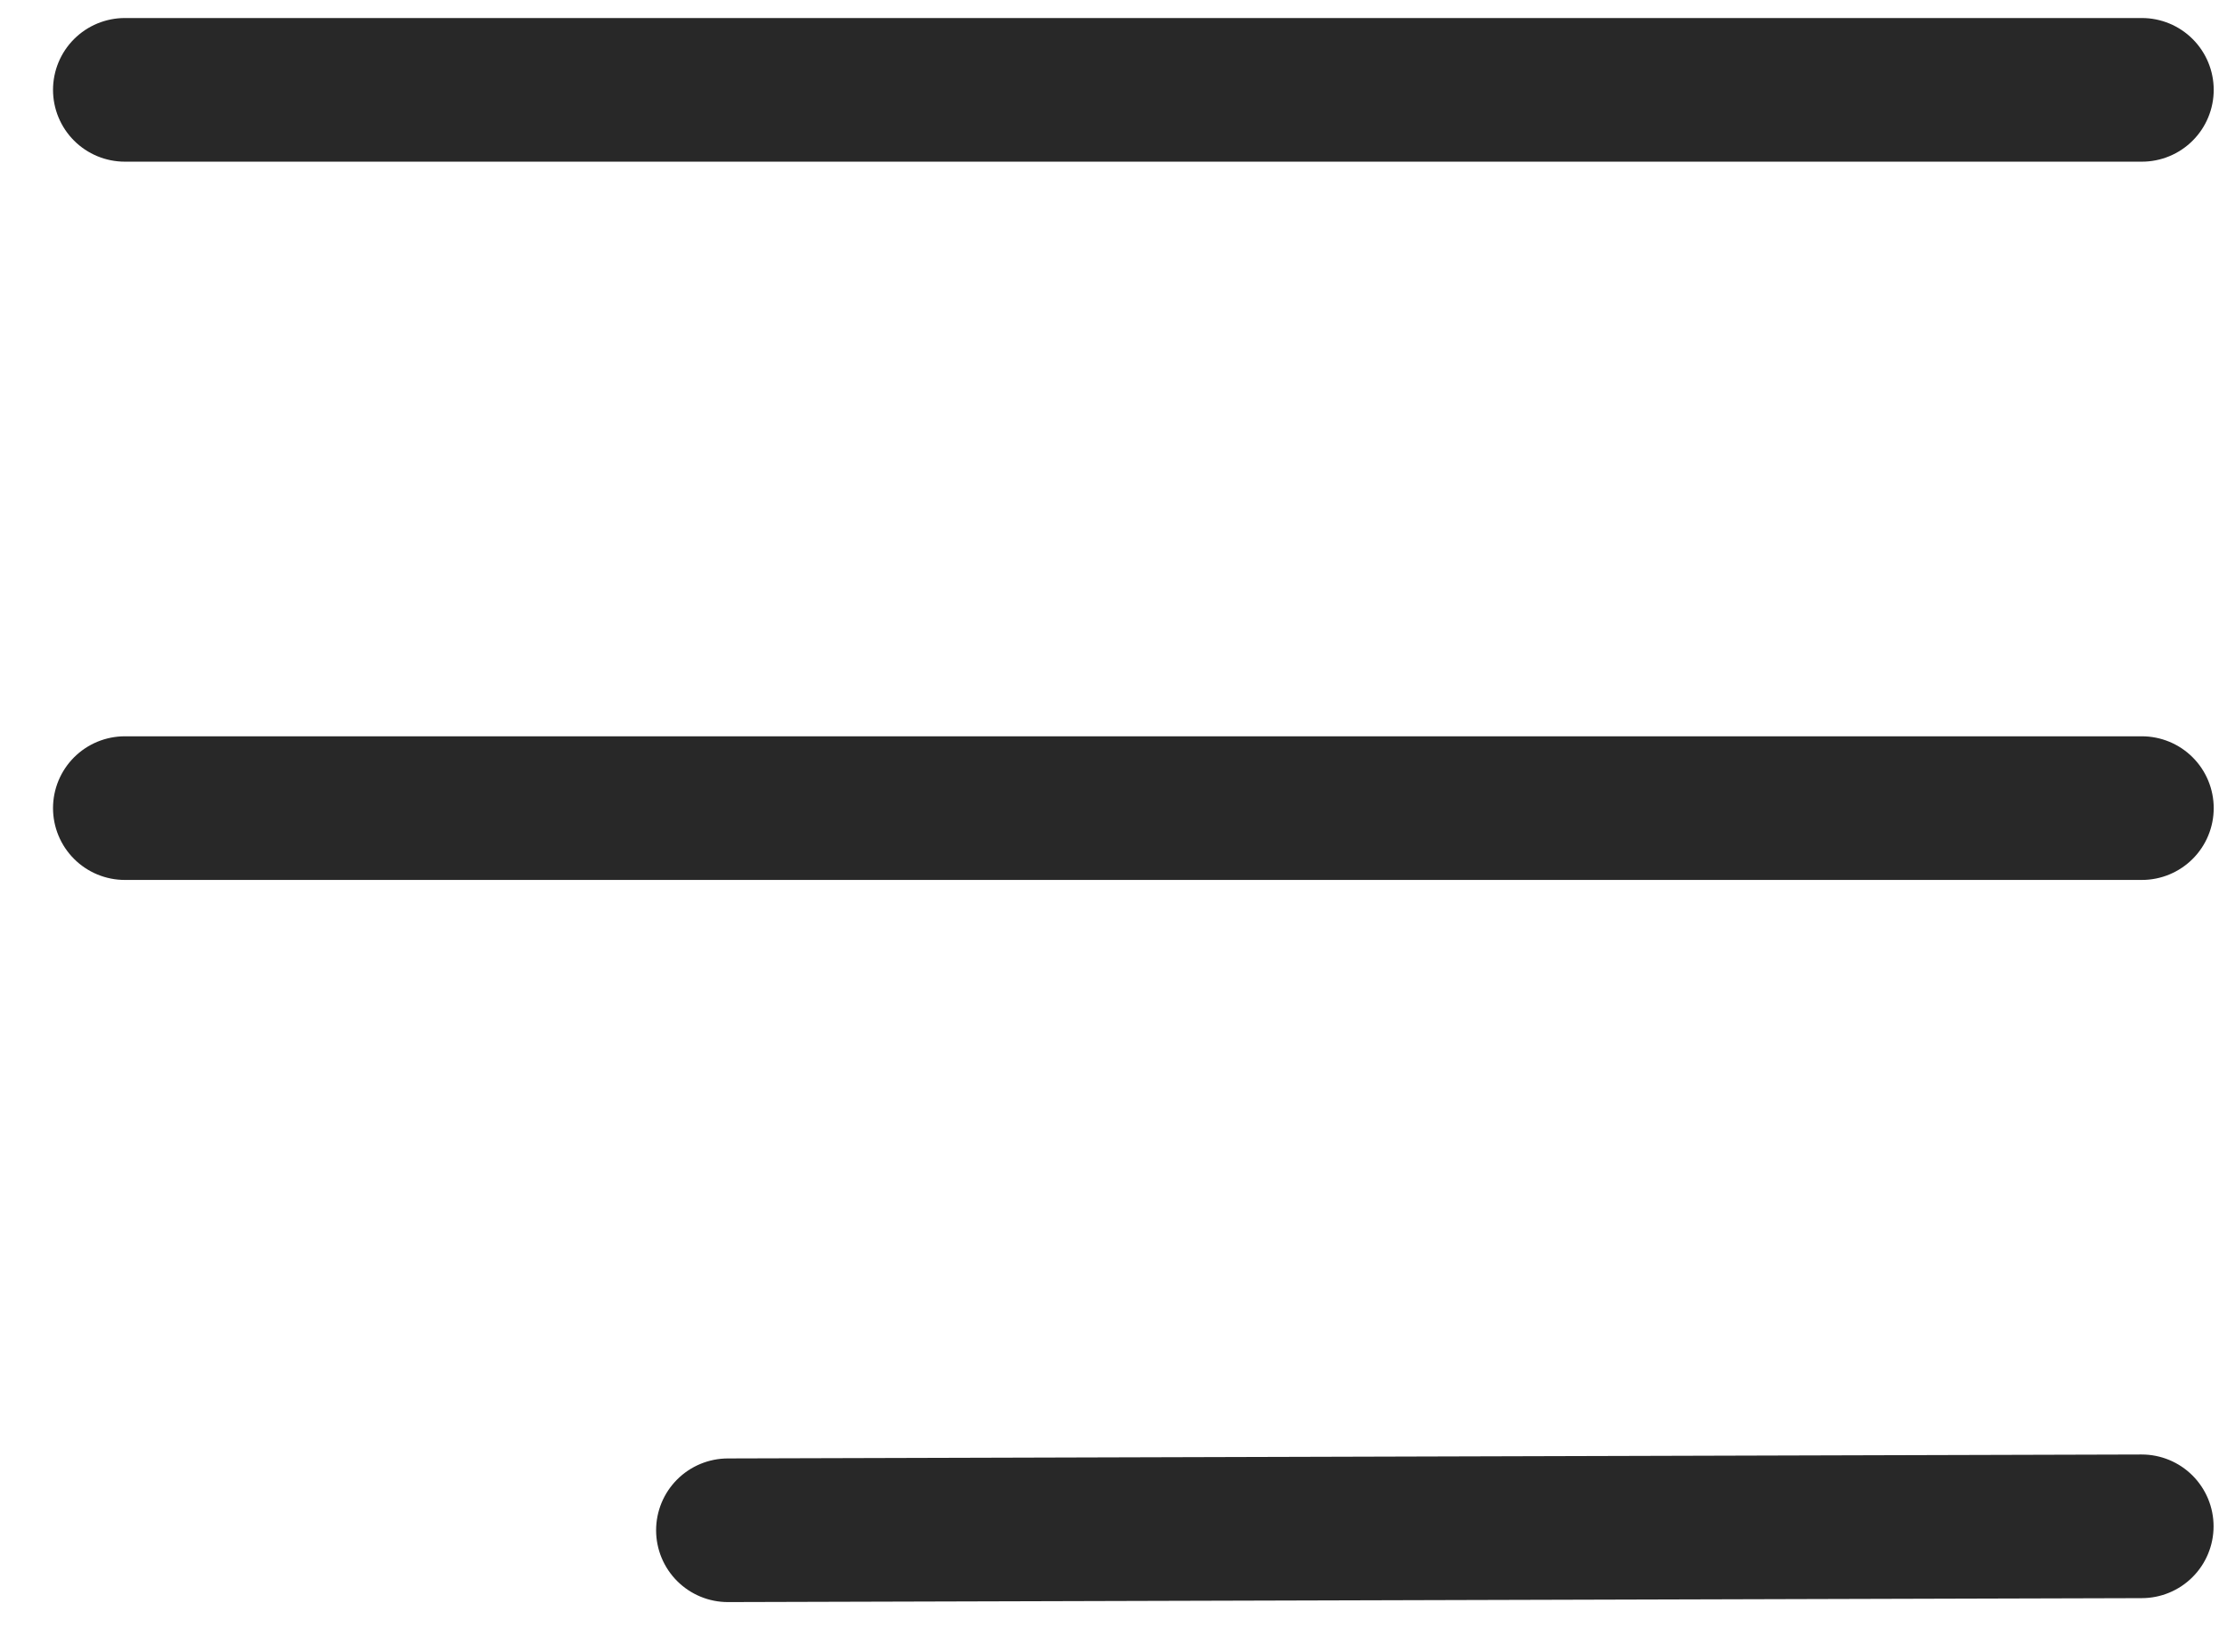
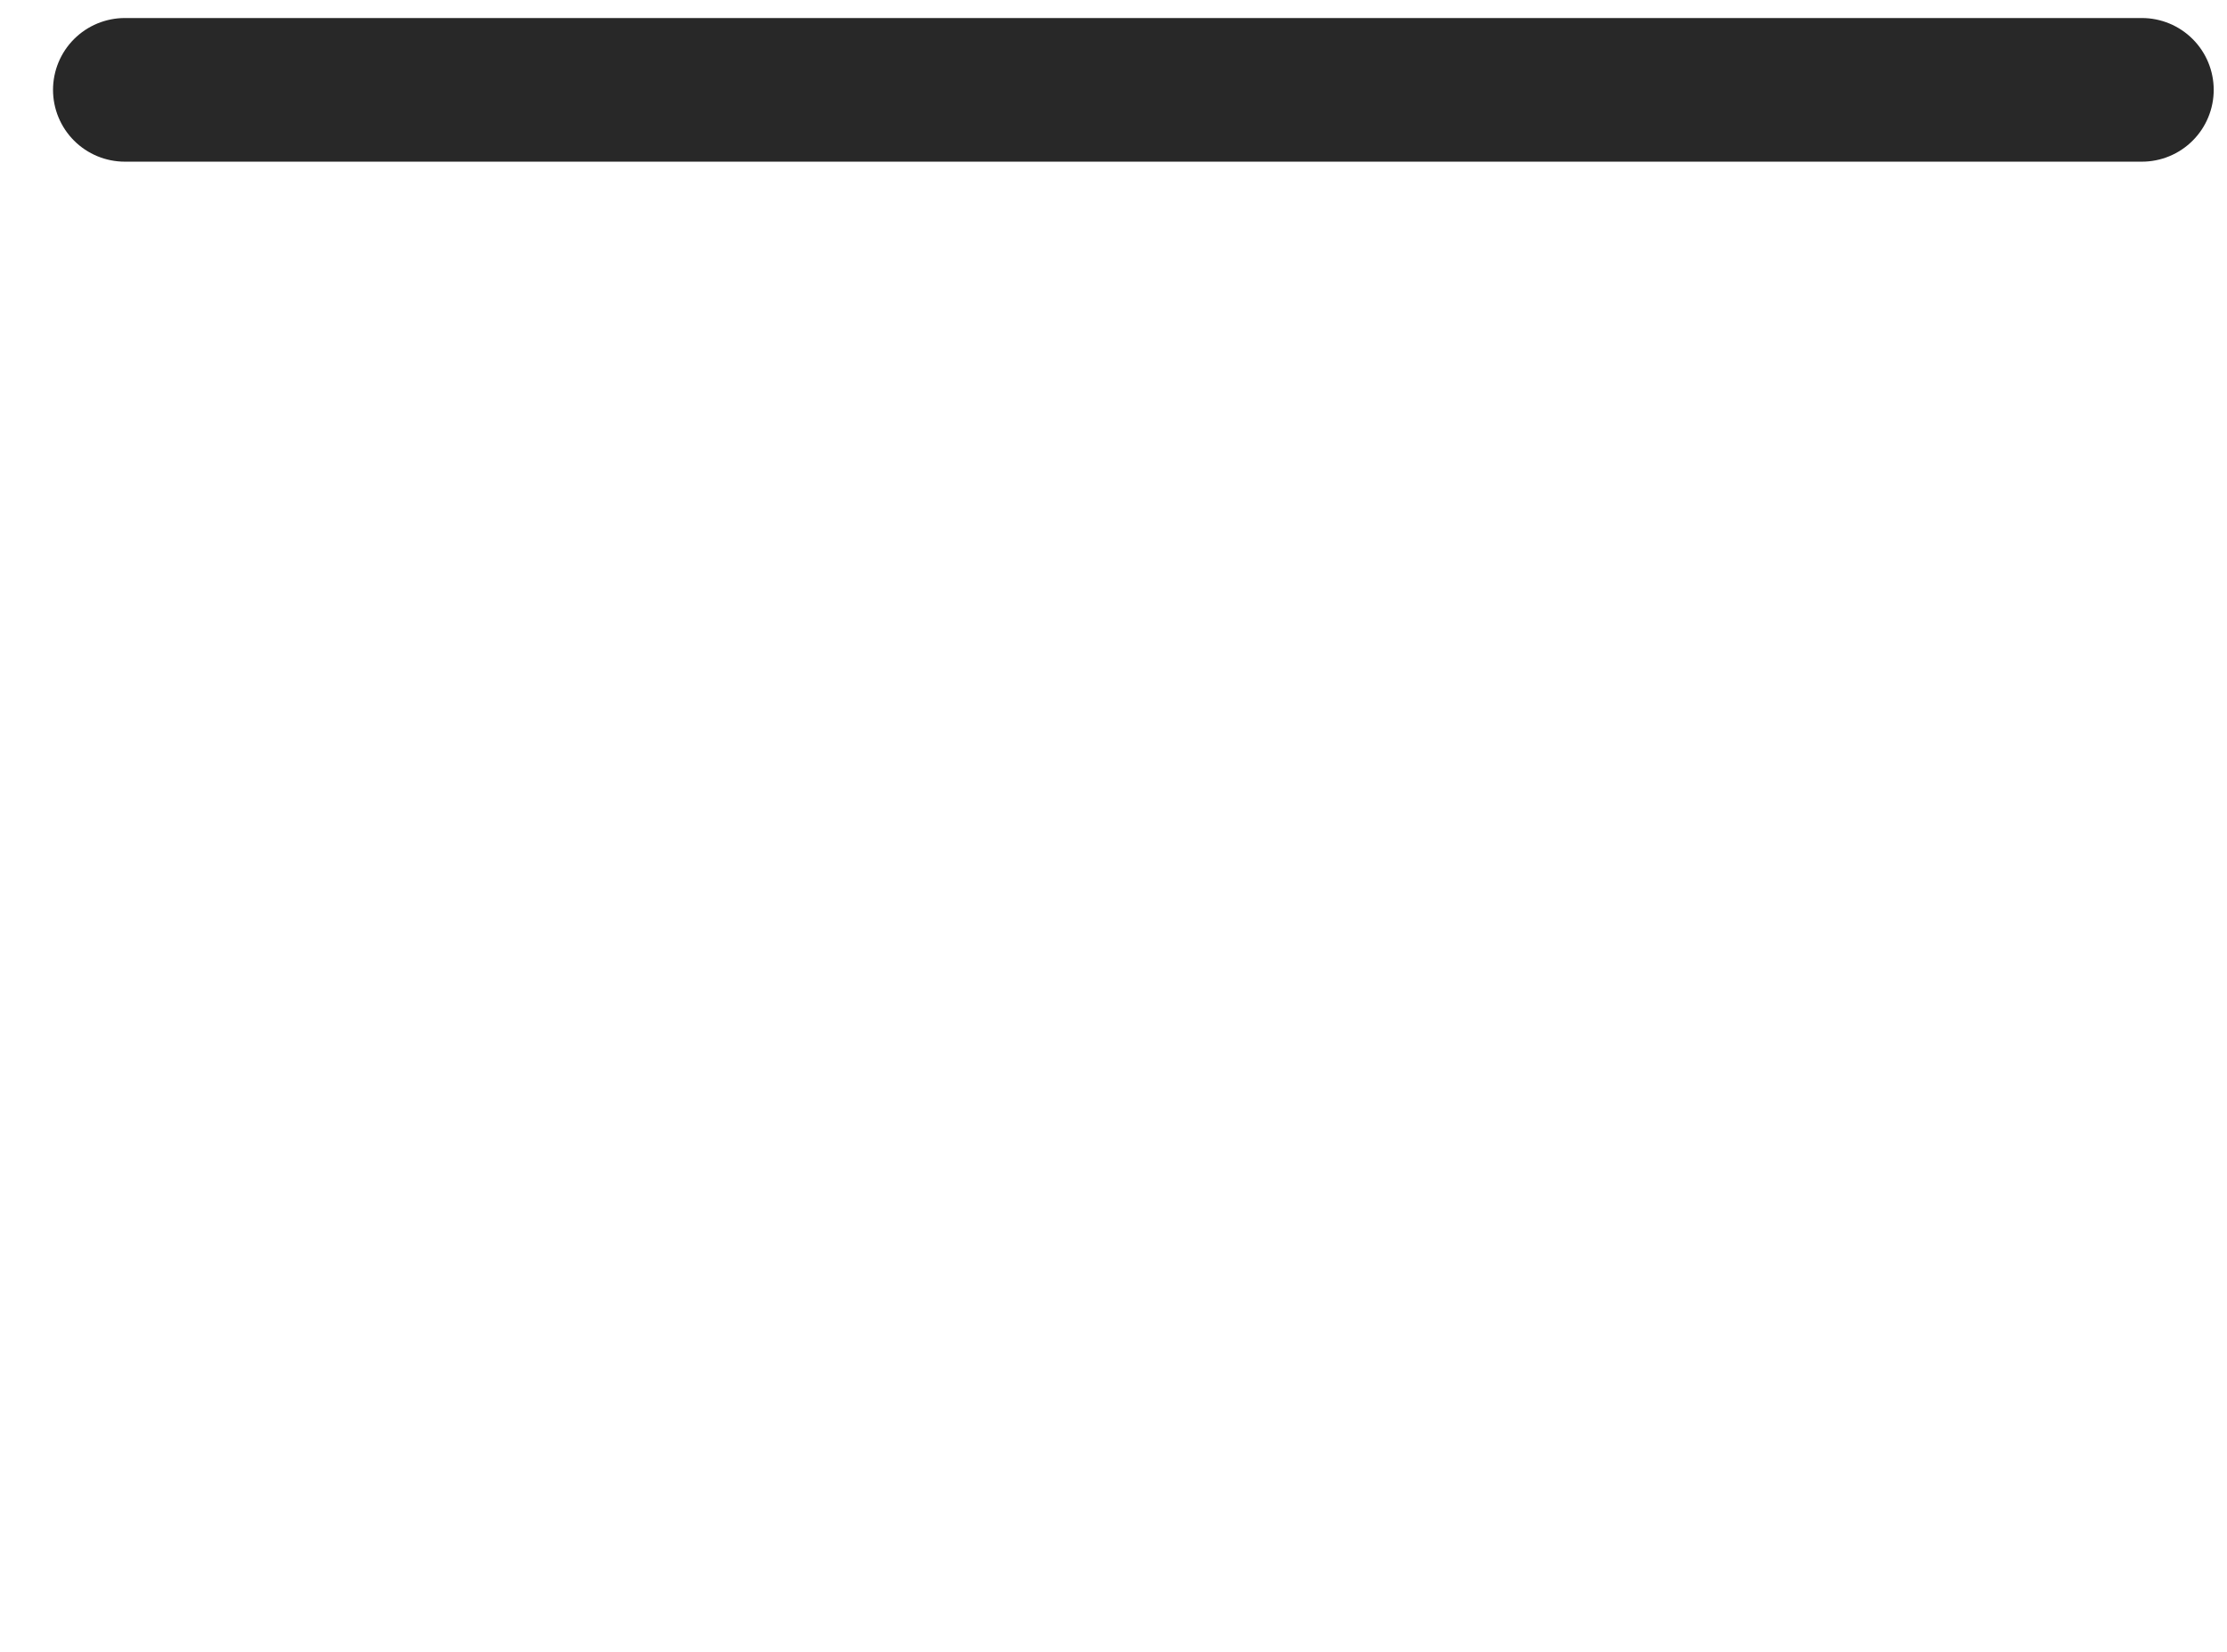
<svg xmlns="http://www.w3.org/2000/svg" width="31" height="23" viewBox="0 0 31 23" fill="none">
  <path d="M1.738 1.251L29.815 1.251" stroke="#282828" stroke-width="2" stroke-linecap="round" />
-   <path d="M1.738 11.252L29.815 11.252" stroke="#282828" stroke-width="2" stroke-linecap="round" />
-   <path d="M10.133 21.307L29.813 21.252" stroke="#282828" stroke-width="2" stroke-linecap="round" />
</svg>